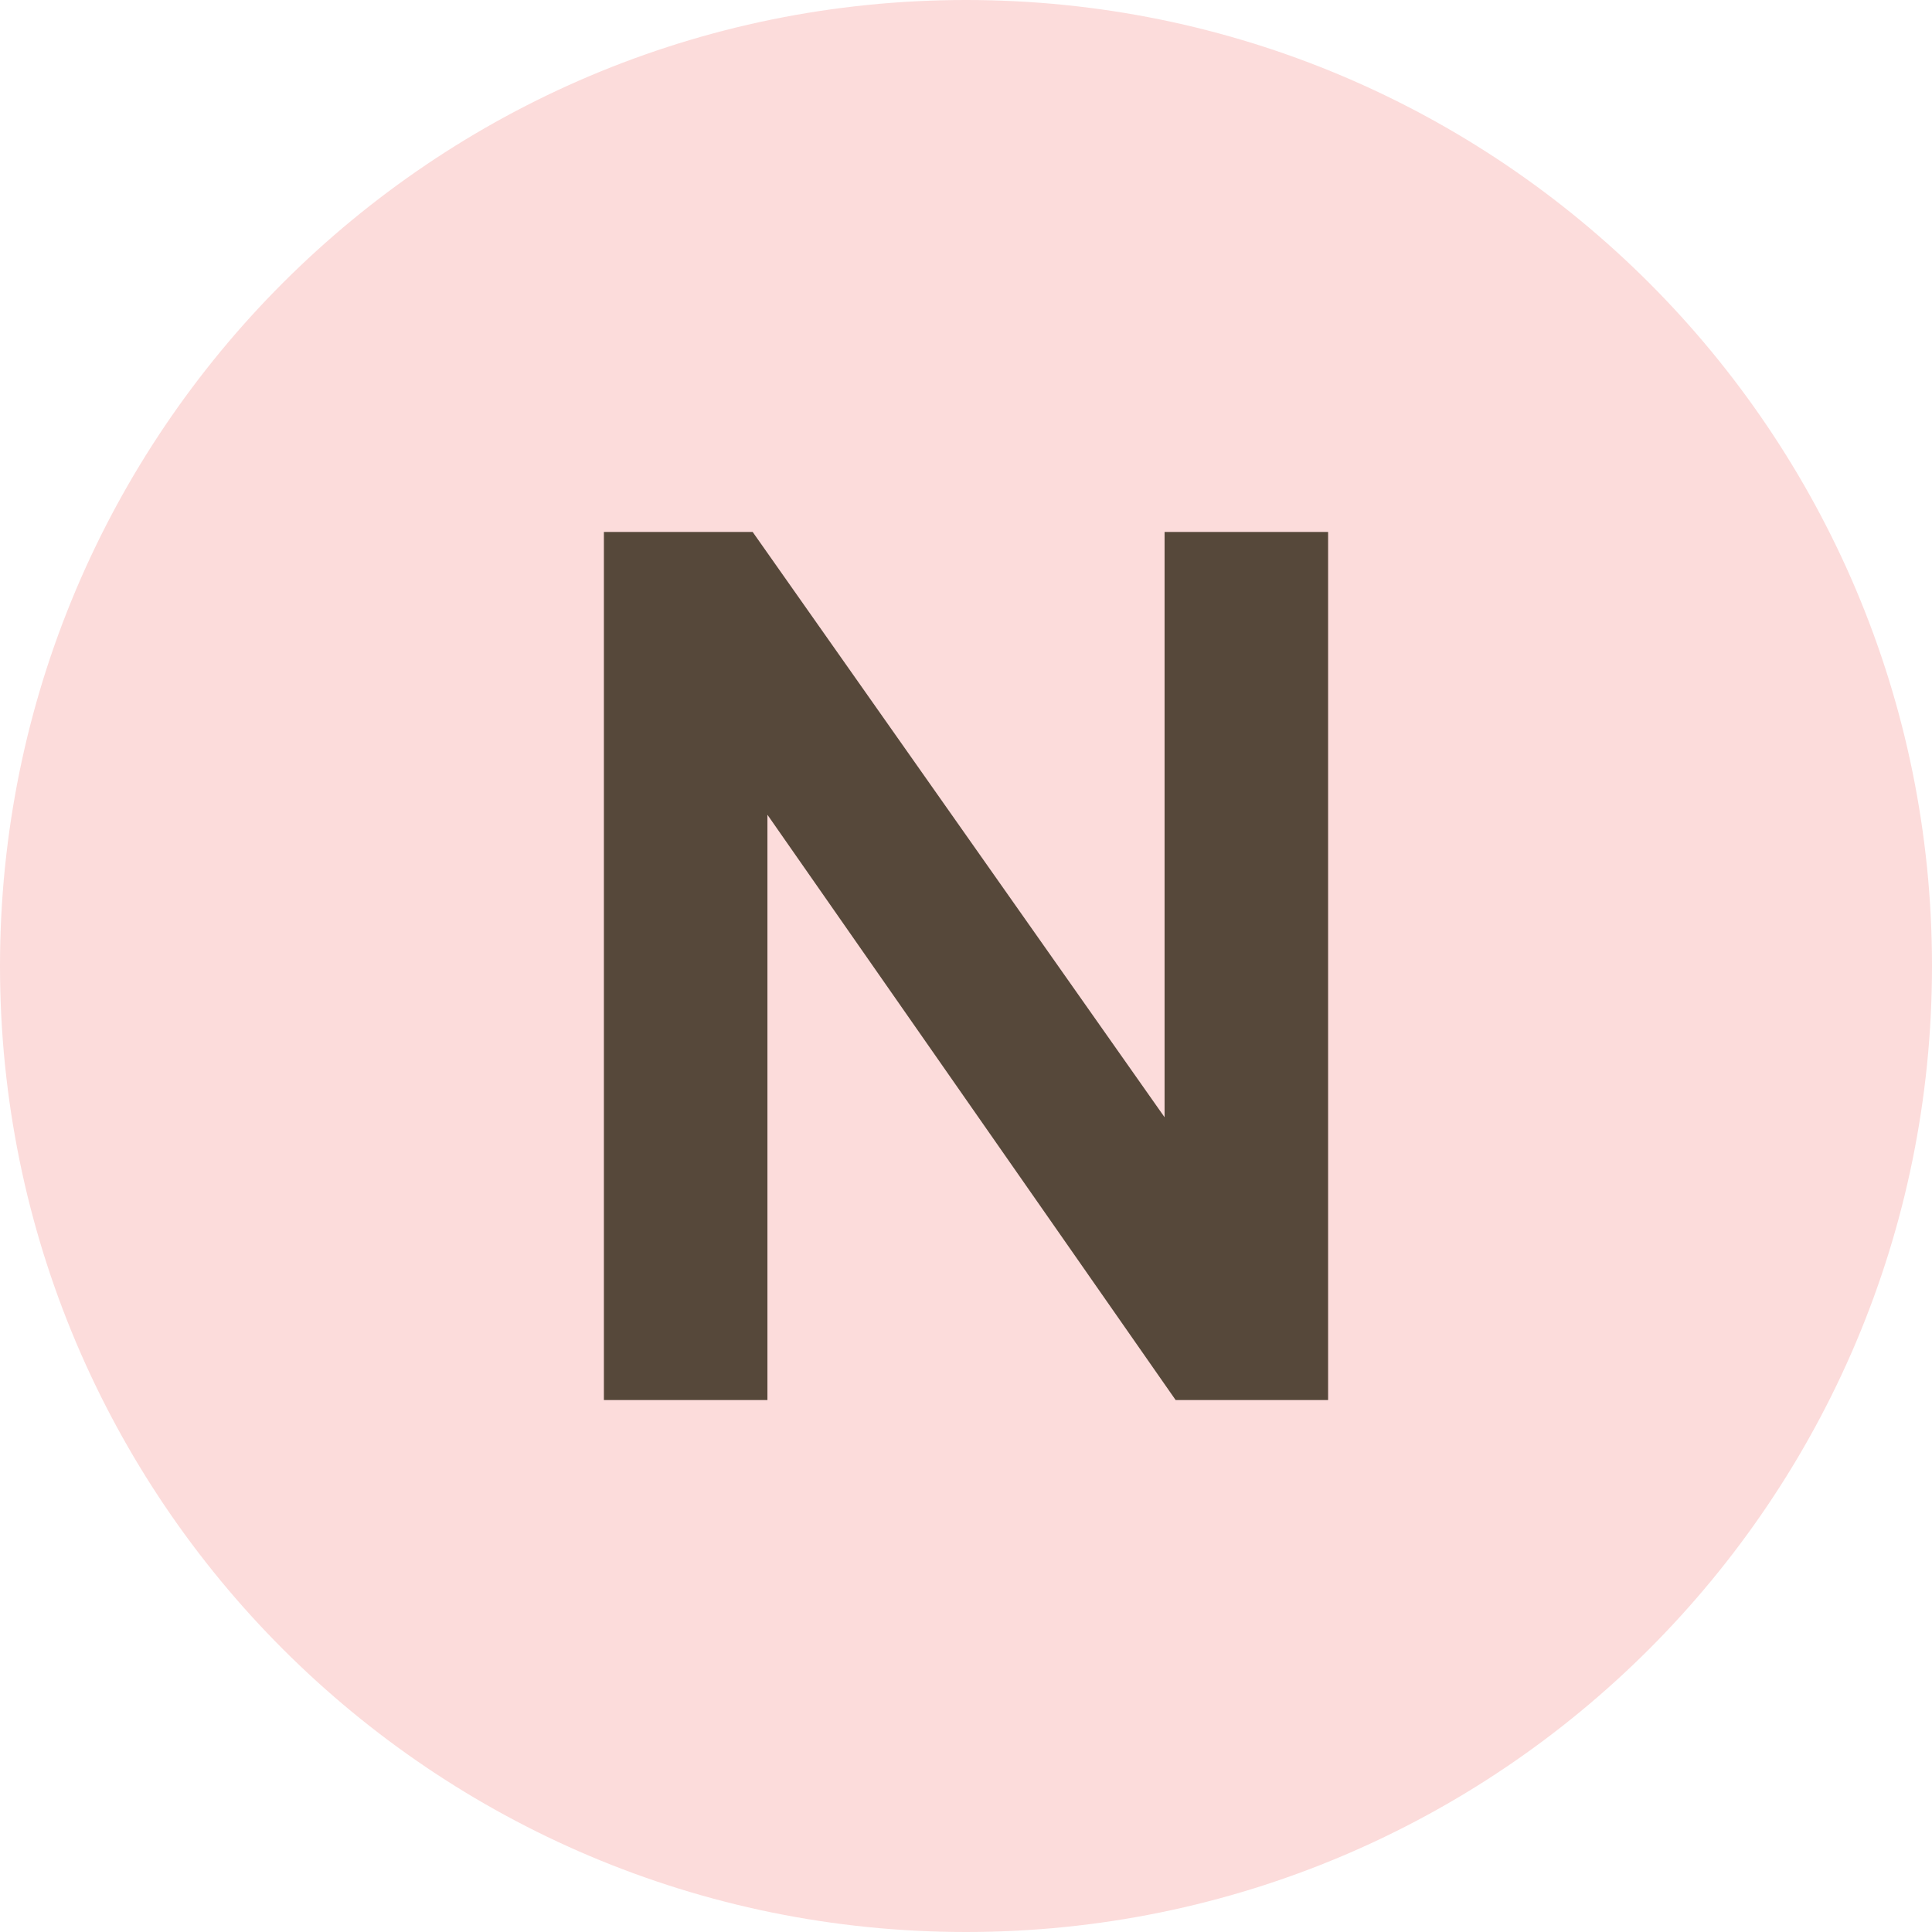
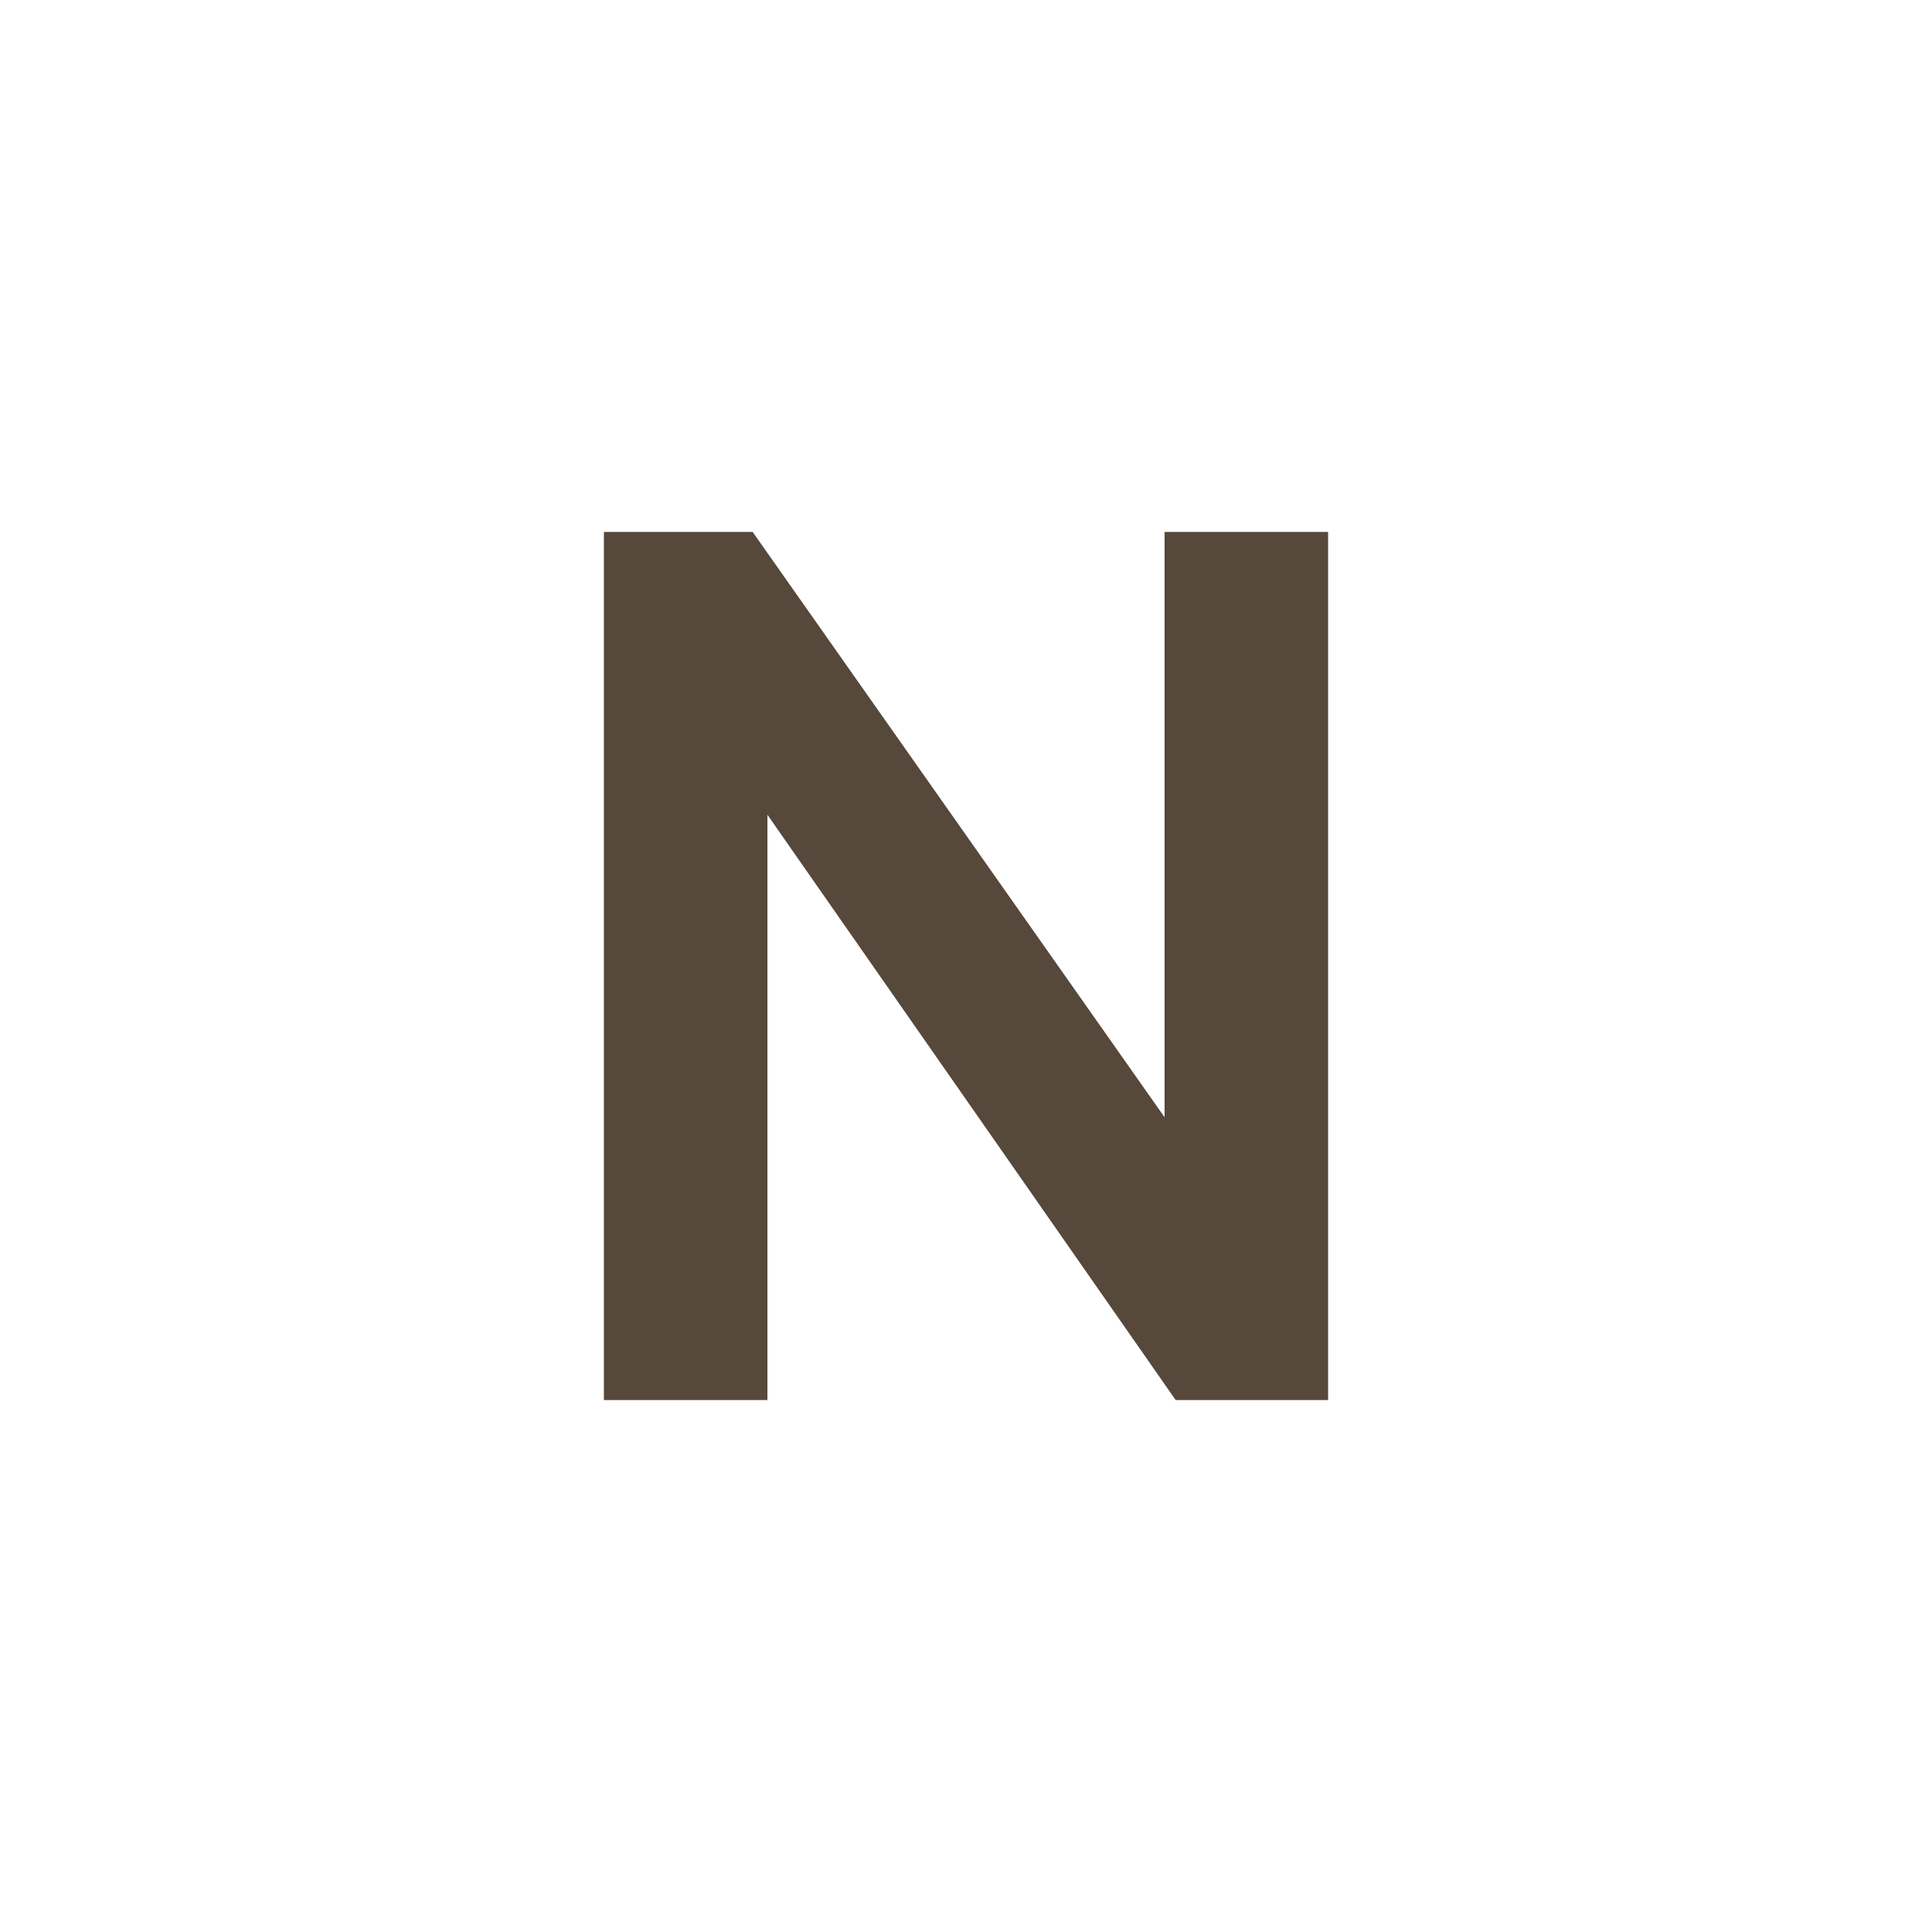
<svg xmlns="http://www.w3.org/2000/svg" id="Layer_2" data-name="Layer 2" viewBox="0 0 383.4 383.4">
  <defs>
    <style>
      .cls-1 {
        fill: #fcdcdb;
      }

      .cls-2 {
        fill: #56483a;
      }
    </style>
  </defs>
  <g id="Layer_1-2" data-name="Layer 1">
    <g id="Layer_2-2" data-name="Layer 2">
      <g id="Layer_1-2" data-name="Layer 1-2">
-         <path class="cls-1" d="M191.7,0C85.8,0,0,85.8,0,191.7s85.8,191.7,191.7,191.7,191.7-85.8,191.7-191.7h0C383.4,85.8,297.6,0,191.7,0h0Z" />
-       </g>
+         </g>
    </g>
    <path class="cls-2" d="M152.294,161.688v116.146h-32.453V105.567h29.524l81.741,116.146v-116.146h32.452v172.266h-30.256l-81.009-116.146Z" />
  </g>
</svg>